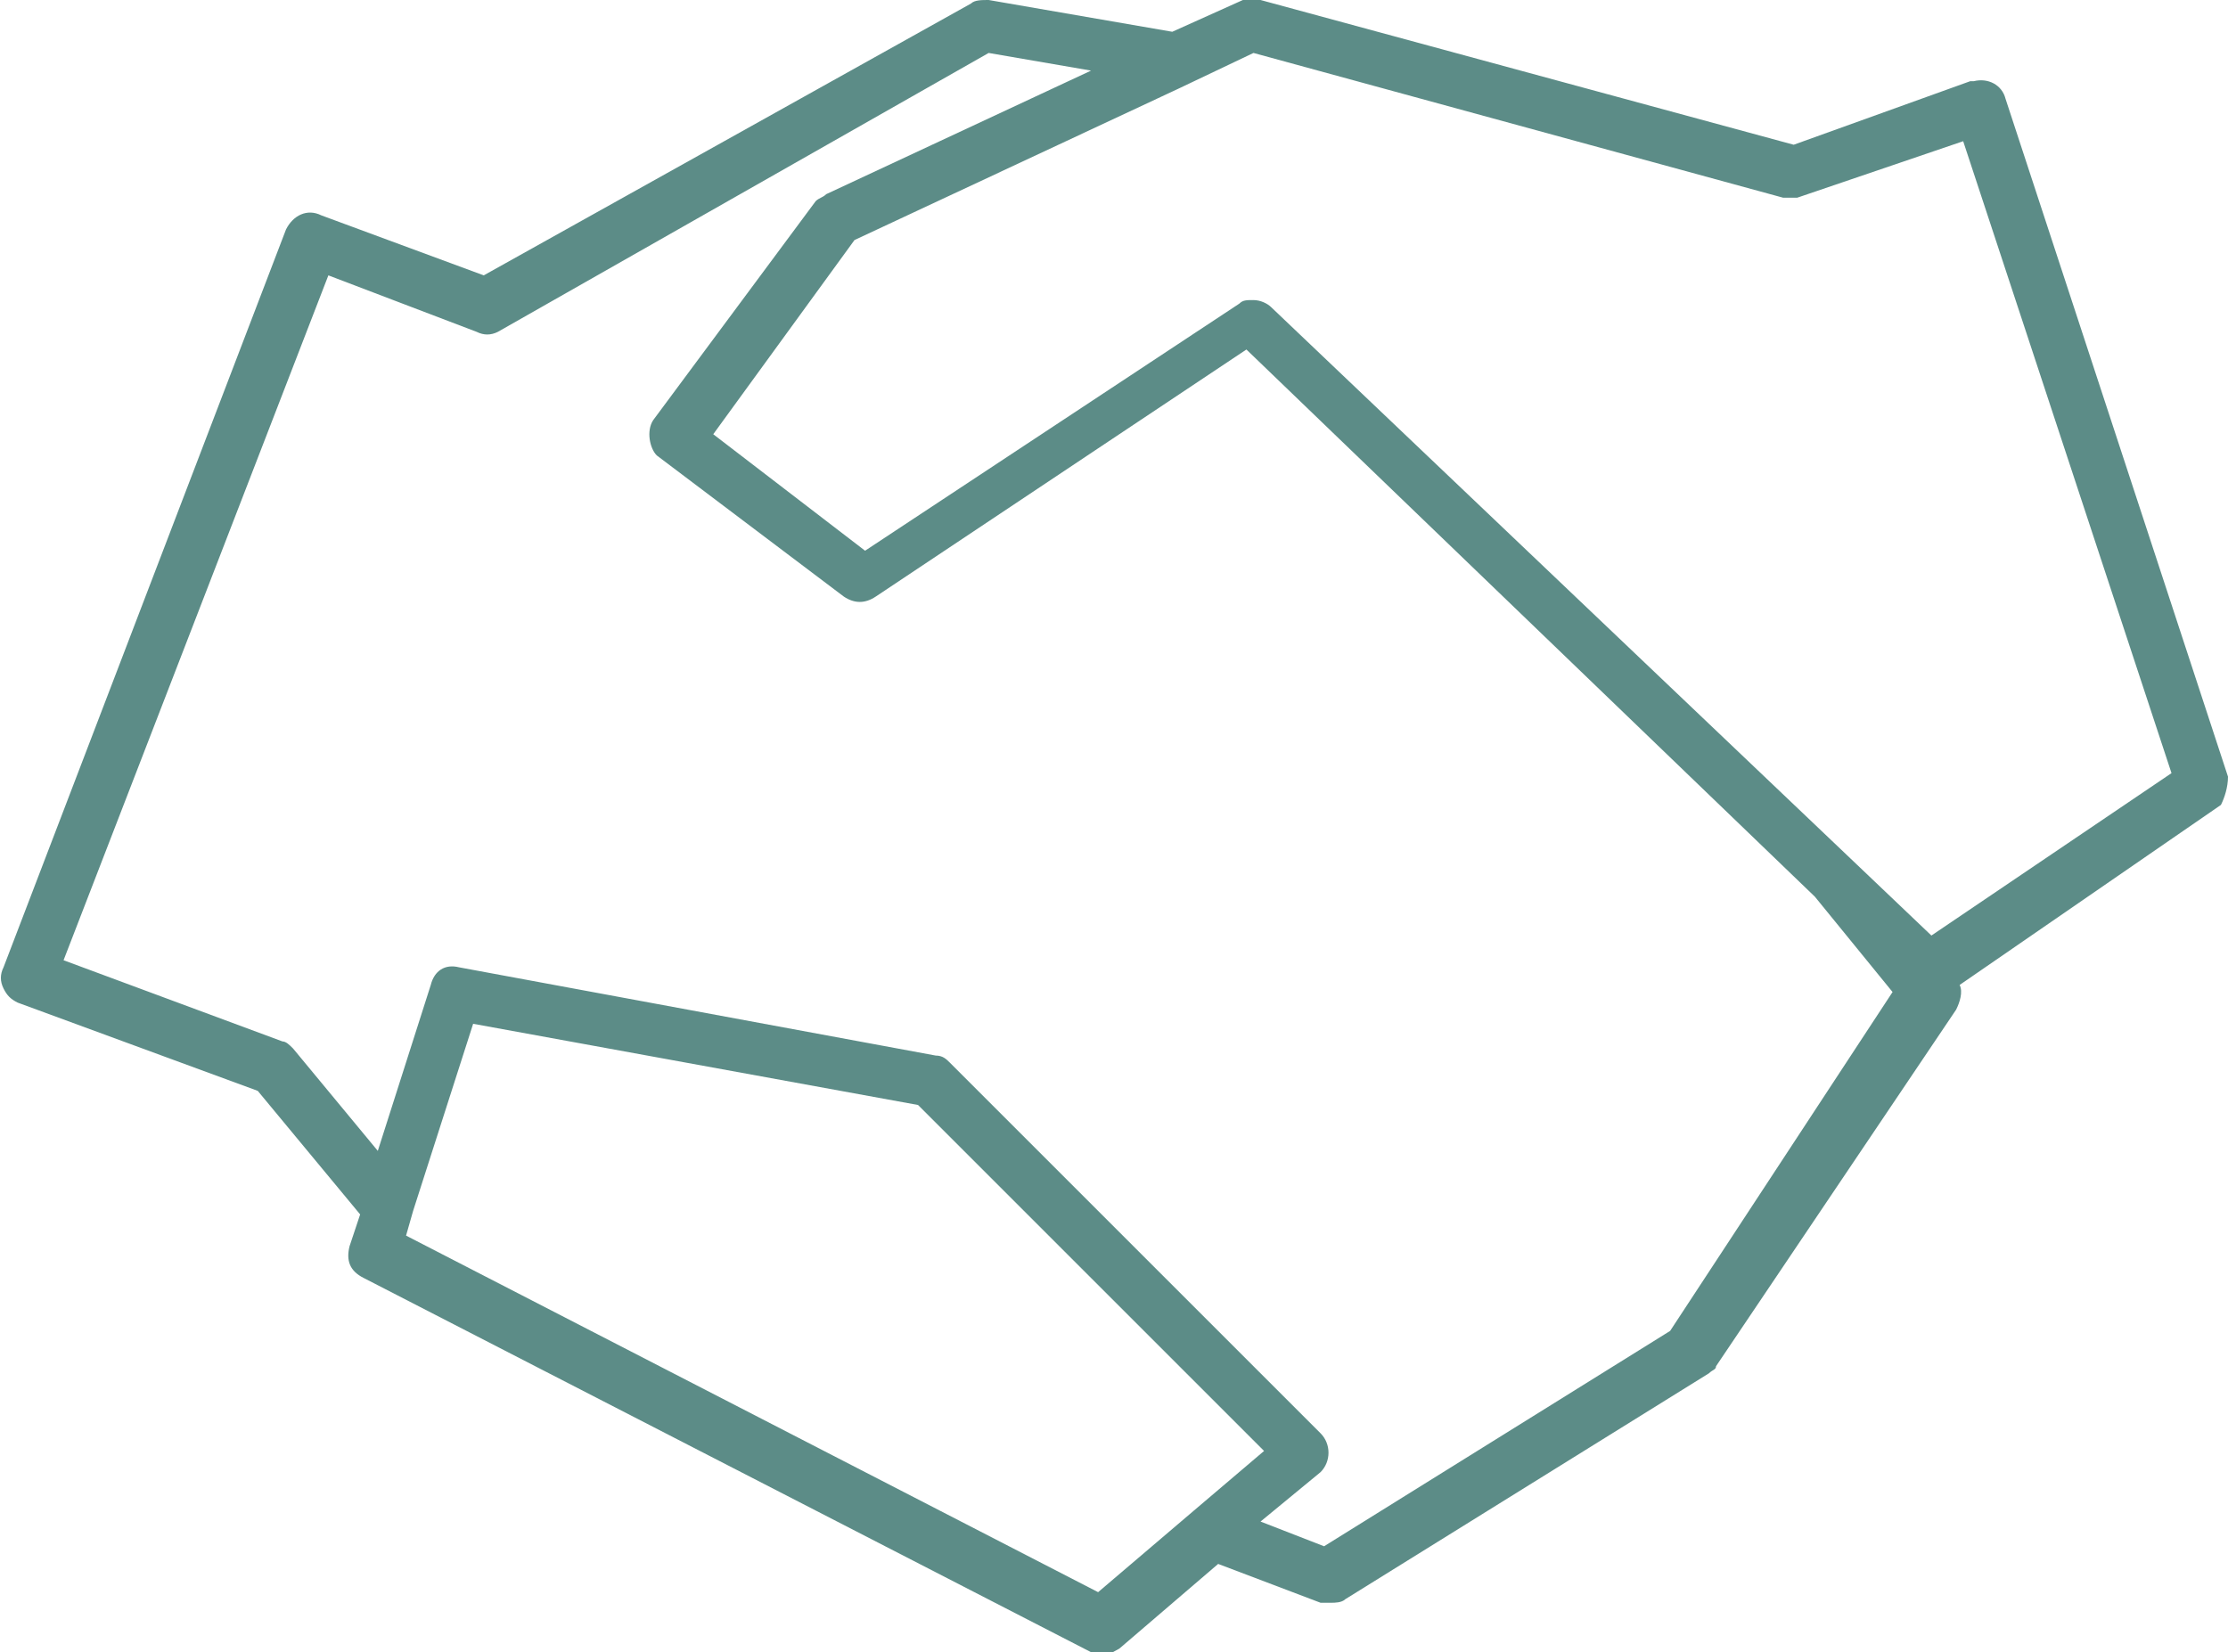
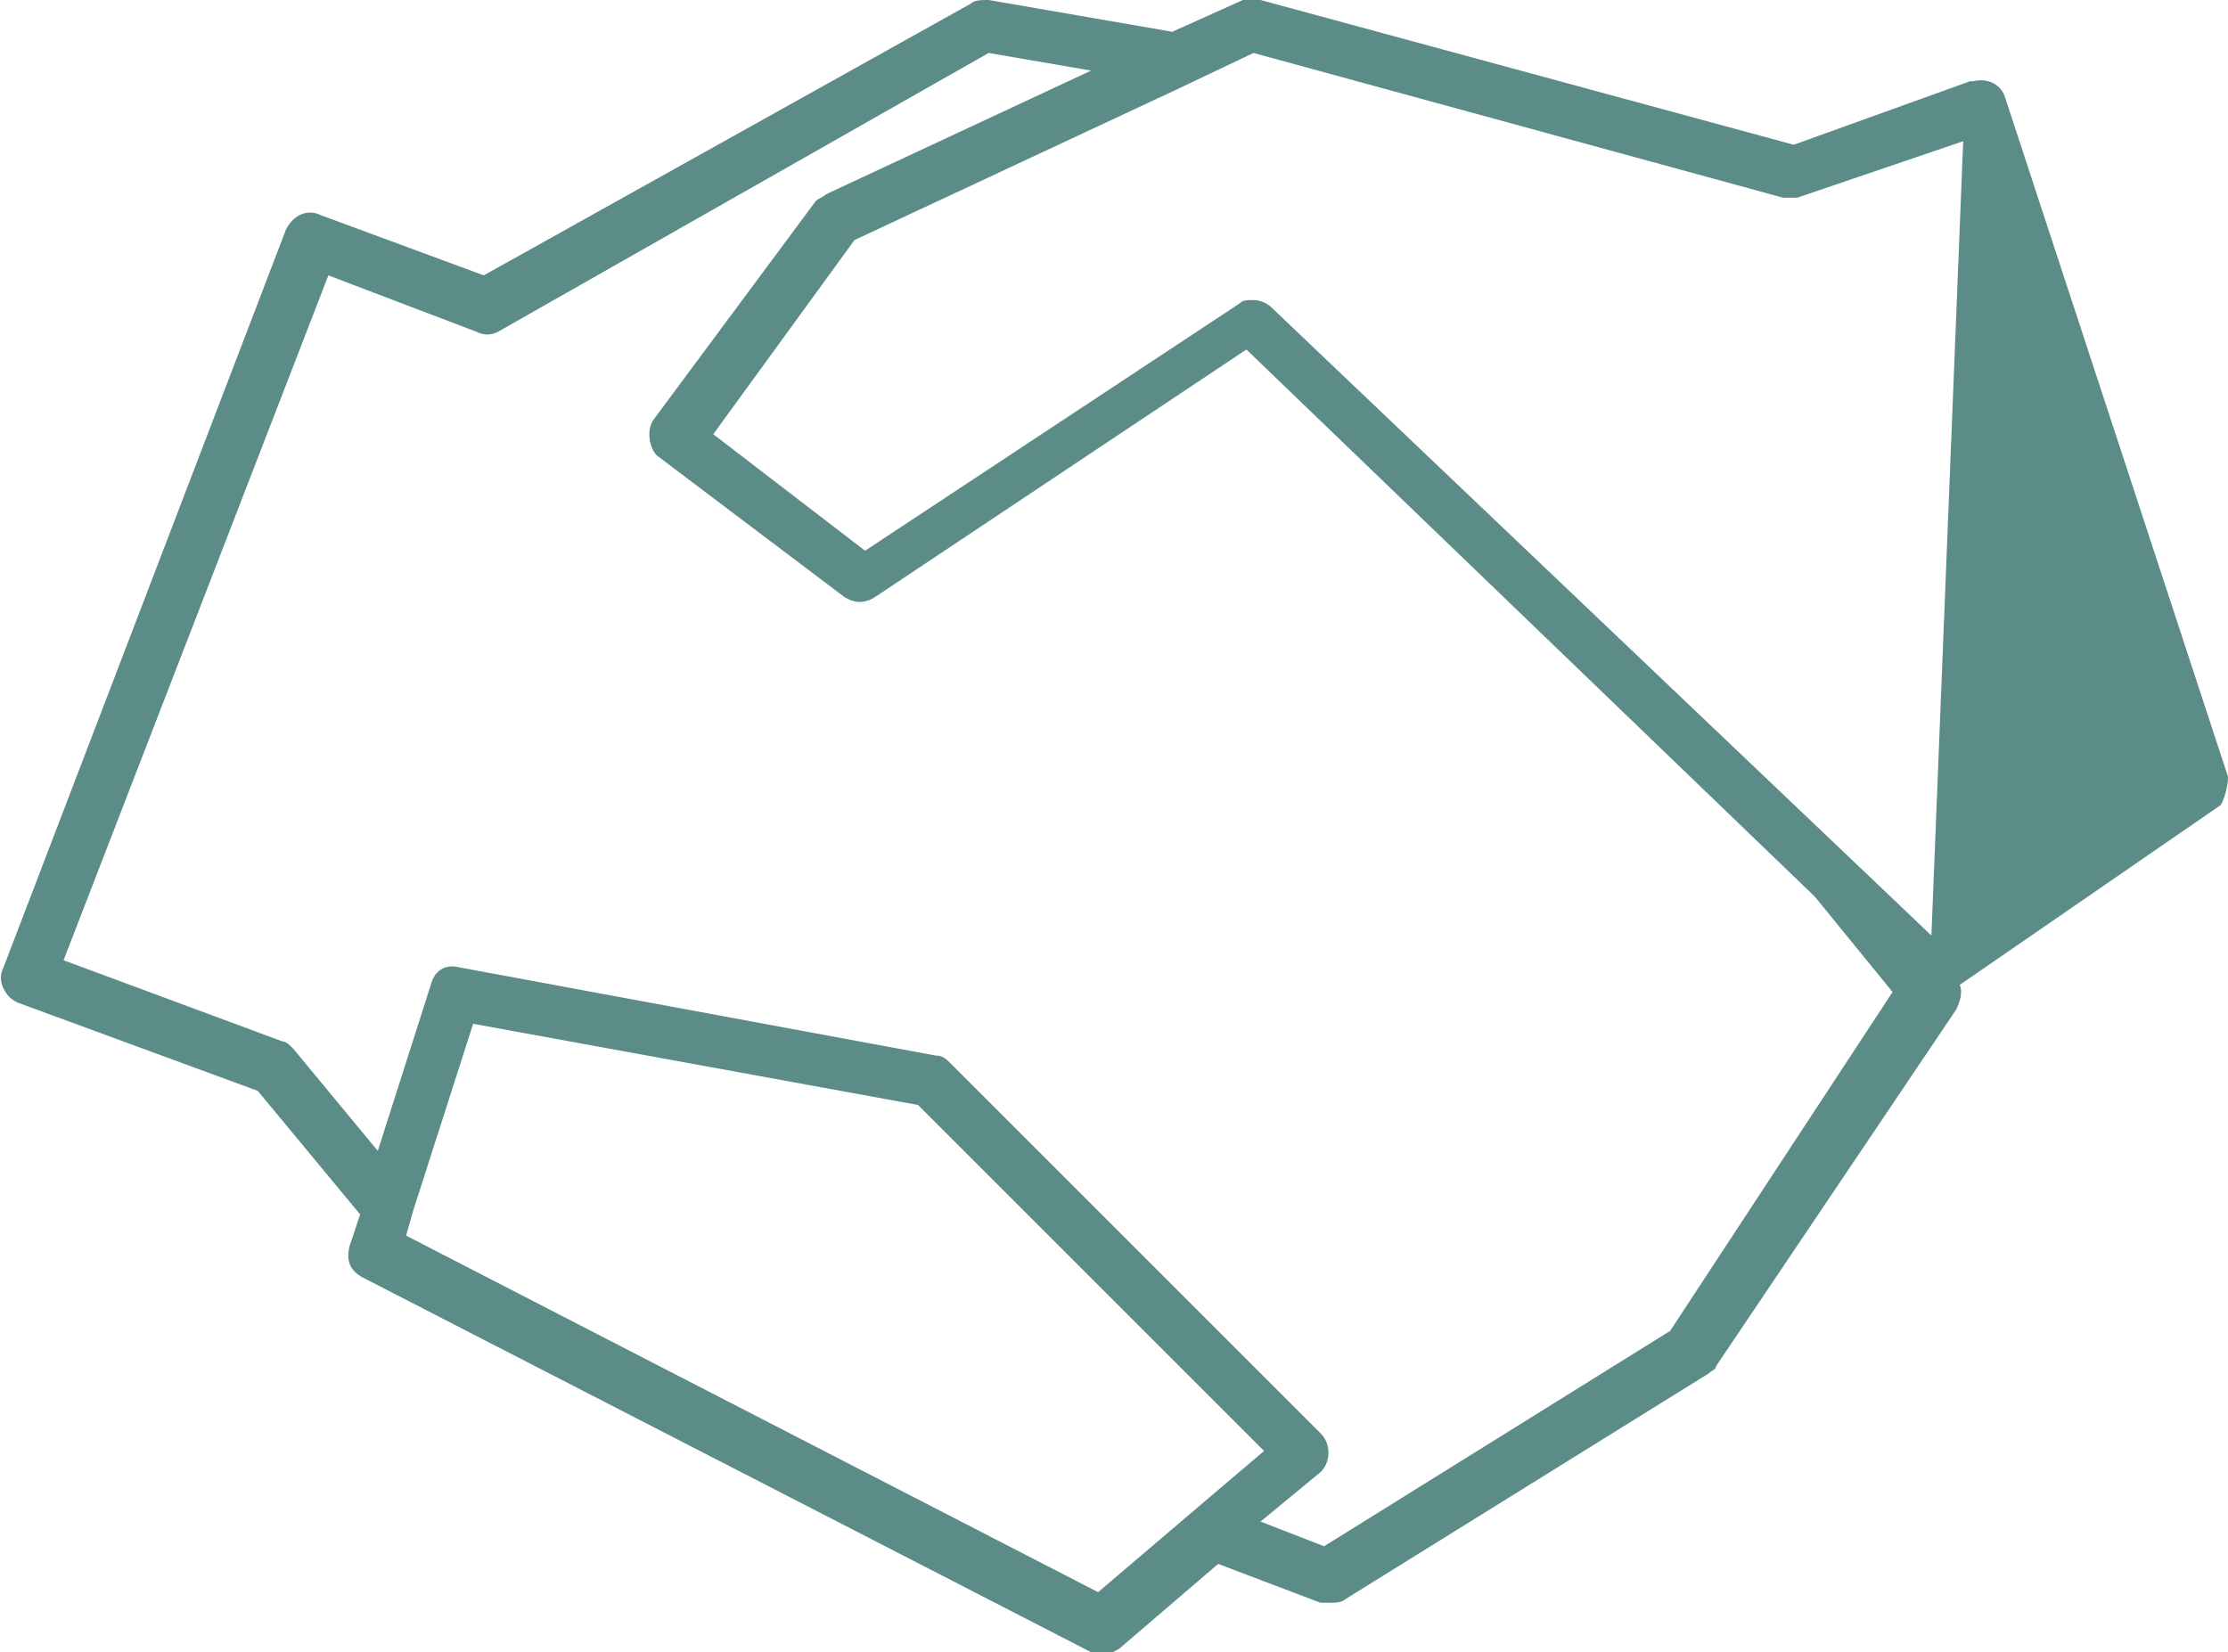
<svg xmlns="http://www.w3.org/2000/svg" version="1.1" id="Calque_1" x="0px" y="0px" viewBox="0 0 63.1 46.8" style="enable-background:new 0 0 63.1 46.8;" xml:space="preserve">
  <style type="text/css"> .st0{fill:#5C8C87;} </style>
  <g id="Calque_2_1_">
    <g id="vectorisé">
-       <path class="st0" d="M63.1,22L56.8,2.8c-0.1-0.4-0.5-0.6-0.9-0.5c0,0,0,0-0.1,0l-5,1.8L35.7,0c-0.2-0.1-0.3-0.1-0.5,0l-2,0.9l0,0 L28,0c-0.2,0-0.4,0-0.5,0.1L13.7,7.8L9.1,6.1c-0.4-0.2-0.8,0-1,0.4c0,0,0,0,0,0L0.1,27.4c-0.1,0.2-0.1,0.4,0,0.6 c0.1,0.2,0.2,0.3,0.4,0.4l6.8,2.5l2.9,3.5l-0.3,0.9c-0.1,0.4,0,0.7,0.4,0.9l20.6,10.6c0.1,0.1,0.2,0.1,0.3,0.1 c0.2,0,0.3-0.1,0.5-0.2l2.8-2.4l2.9,1.1c0.1,0,0.2,0,0.3,0c0.1,0,0.3,0,0.4-0.1l10.3-6.4c0.1-0.1,0.2-0.1,0.2-0.2l6.8-10.1 c0.1-0.2,0.2-0.5,0.1-0.7l7.4-5.1C63,22.6,63.1,22.3,63.1,22z M33.8,42.8l-2.7,2.3L11.5,35l0.2-0.7l1.7-5.3L26,31.3l9.8,9.8 L33.8,42.8z M47.3,37.7l-9.8,6.1l-1.8-0.7l1.7-1.4c0.3-0.3,0.3-0.8,0-1.1c0,0,0,0,0,0L26.9,30.1c-0.1-0.1-0.2-0.2-0.4-0.2L13,27.4 c-0.4-0.1-0.7,0.1-0.8,0.5l-1.5,4.7l-2.4-2.9c-0.1-0.1-0.2-0.2-0.3-0.2l-6.2-2.3L9.3,7.8l4.2,1.6c0.2,0.1,0.4,0.1,0.6,0L28,1.5 l2.9,0.5l-7.5,3.5c-0.1,0.1-0.2,0.1-0.3,0.2l-4.6,6.2c-0.2,0.3-0.1,0.8,0.1,1l5.3,4c0.3,0.2,0.6,0.2,0.9,0l10.5-7l16.1,15.5 l2.2,2.7L47.3,37.7z M54.7,26.5l-2.1-2L36,8.7c-0.1-0.1-0.3-0.2-0.5-0.2c-0.2,0-0.3,0-0.4,0.1l-10.6,7l-4.3-3.3l4-5.5l9.2-4.3 l2.1-1l15,4.1c0.1,0,0.3,0,0.4,0L55.6,4l5.9,17.9L54.7,26.5z" />
+       <path class="st0" d="M63.1,22L56.8,2.8c-0.1-0.4-0.5-0.6-0.9-0.5c0,0,0,0-0.1,0l-5,1.8L35.7,0c-0.2-0.1-0.3-0.1-0.5,0l-2,0.9l0,0 L28,0c-0.2,0-0.4,0-0.5,0.1L13.7,7.8L9.1,6.1c-0.4-0.2-0.8,0-1,0.4c0,0,0,0,0,0L0.1,27.4c-0.1,0.2-0.1,0.4,0,0.6 c0.1,0.2,0.2,0.3,0.4,0.4l6.8,2.5l2.9,3.5l-0.3,0.9c-0.1,0.4,0,0.7,0.4,0.9l20.6,10.6c0.1,0.1,0.2,0.1,0.3,0.1 c0.2,0,0.3-0.1,0.5-0.2l2.8-2.4l2.9,1.1c0.1,0,0.2,0,0.3,0c0.1,0,0.3,0,0.4-0.1l10.3-6.4c0.1-0.1,0.2-0.1,0.2-0.2l6.8-10.1 c0.1-0.2,0.2-0.5,0.1-0.7l7.4-5.1C63,22.6,63.1,22.3,63.1,22z M33.8,42.8l-2.7,2.3L11.5,35l0.2-0.7l1.7-5.3L26,31.3l9.8,9.8 L33.8,42.8z M47.3,37.7l-9.8,6.1l-1.8-0.7l1.7-1.4c0.3-0.3,0.3-0.8,0-1.1c0,0,0,0,0,0L26.9,30.1c-0.1-0.1-0.2-0.2-0.4-0.2L13,27.4 c-0.4-0.1-0.7,0.1-0.8,0.5l-1.5,4.7l-2.4-2.9c-0.1-0.1-0.2-0.2-0.3-0.2l-6.2-2.3L9.3,7.8l4.2,1.6c0.2,0.1,0.4,0.1,0.6,0L28,1.5 l2.9,0.5l-7.5,3.5c-0.1,0.1-0.2,0.1-0.3,0.2l-4.6,6.2c-0.2,0.3-0.1,0.8,0.1,1l5.3,4c0.3,0.2,0.6,0.2,0.9,0l10.5-7l16.1,15.5 l2.2,2.7L47.3,37.7z M54.7,26.5l-2.1-2L36,8.7c-0.1-0.1-0.3-0.2-0.5-0.2c-0.2,0-0.3,0-0.4,0.1l-10.6,7l-4.3-3.3l4-5.5l9.2-4.3 l2.1-1l15,4.1c0.1,0,0.3,0,0.4,0L55.6,4L54.7,26.5z" />
    </g>
  </g>
</svg>